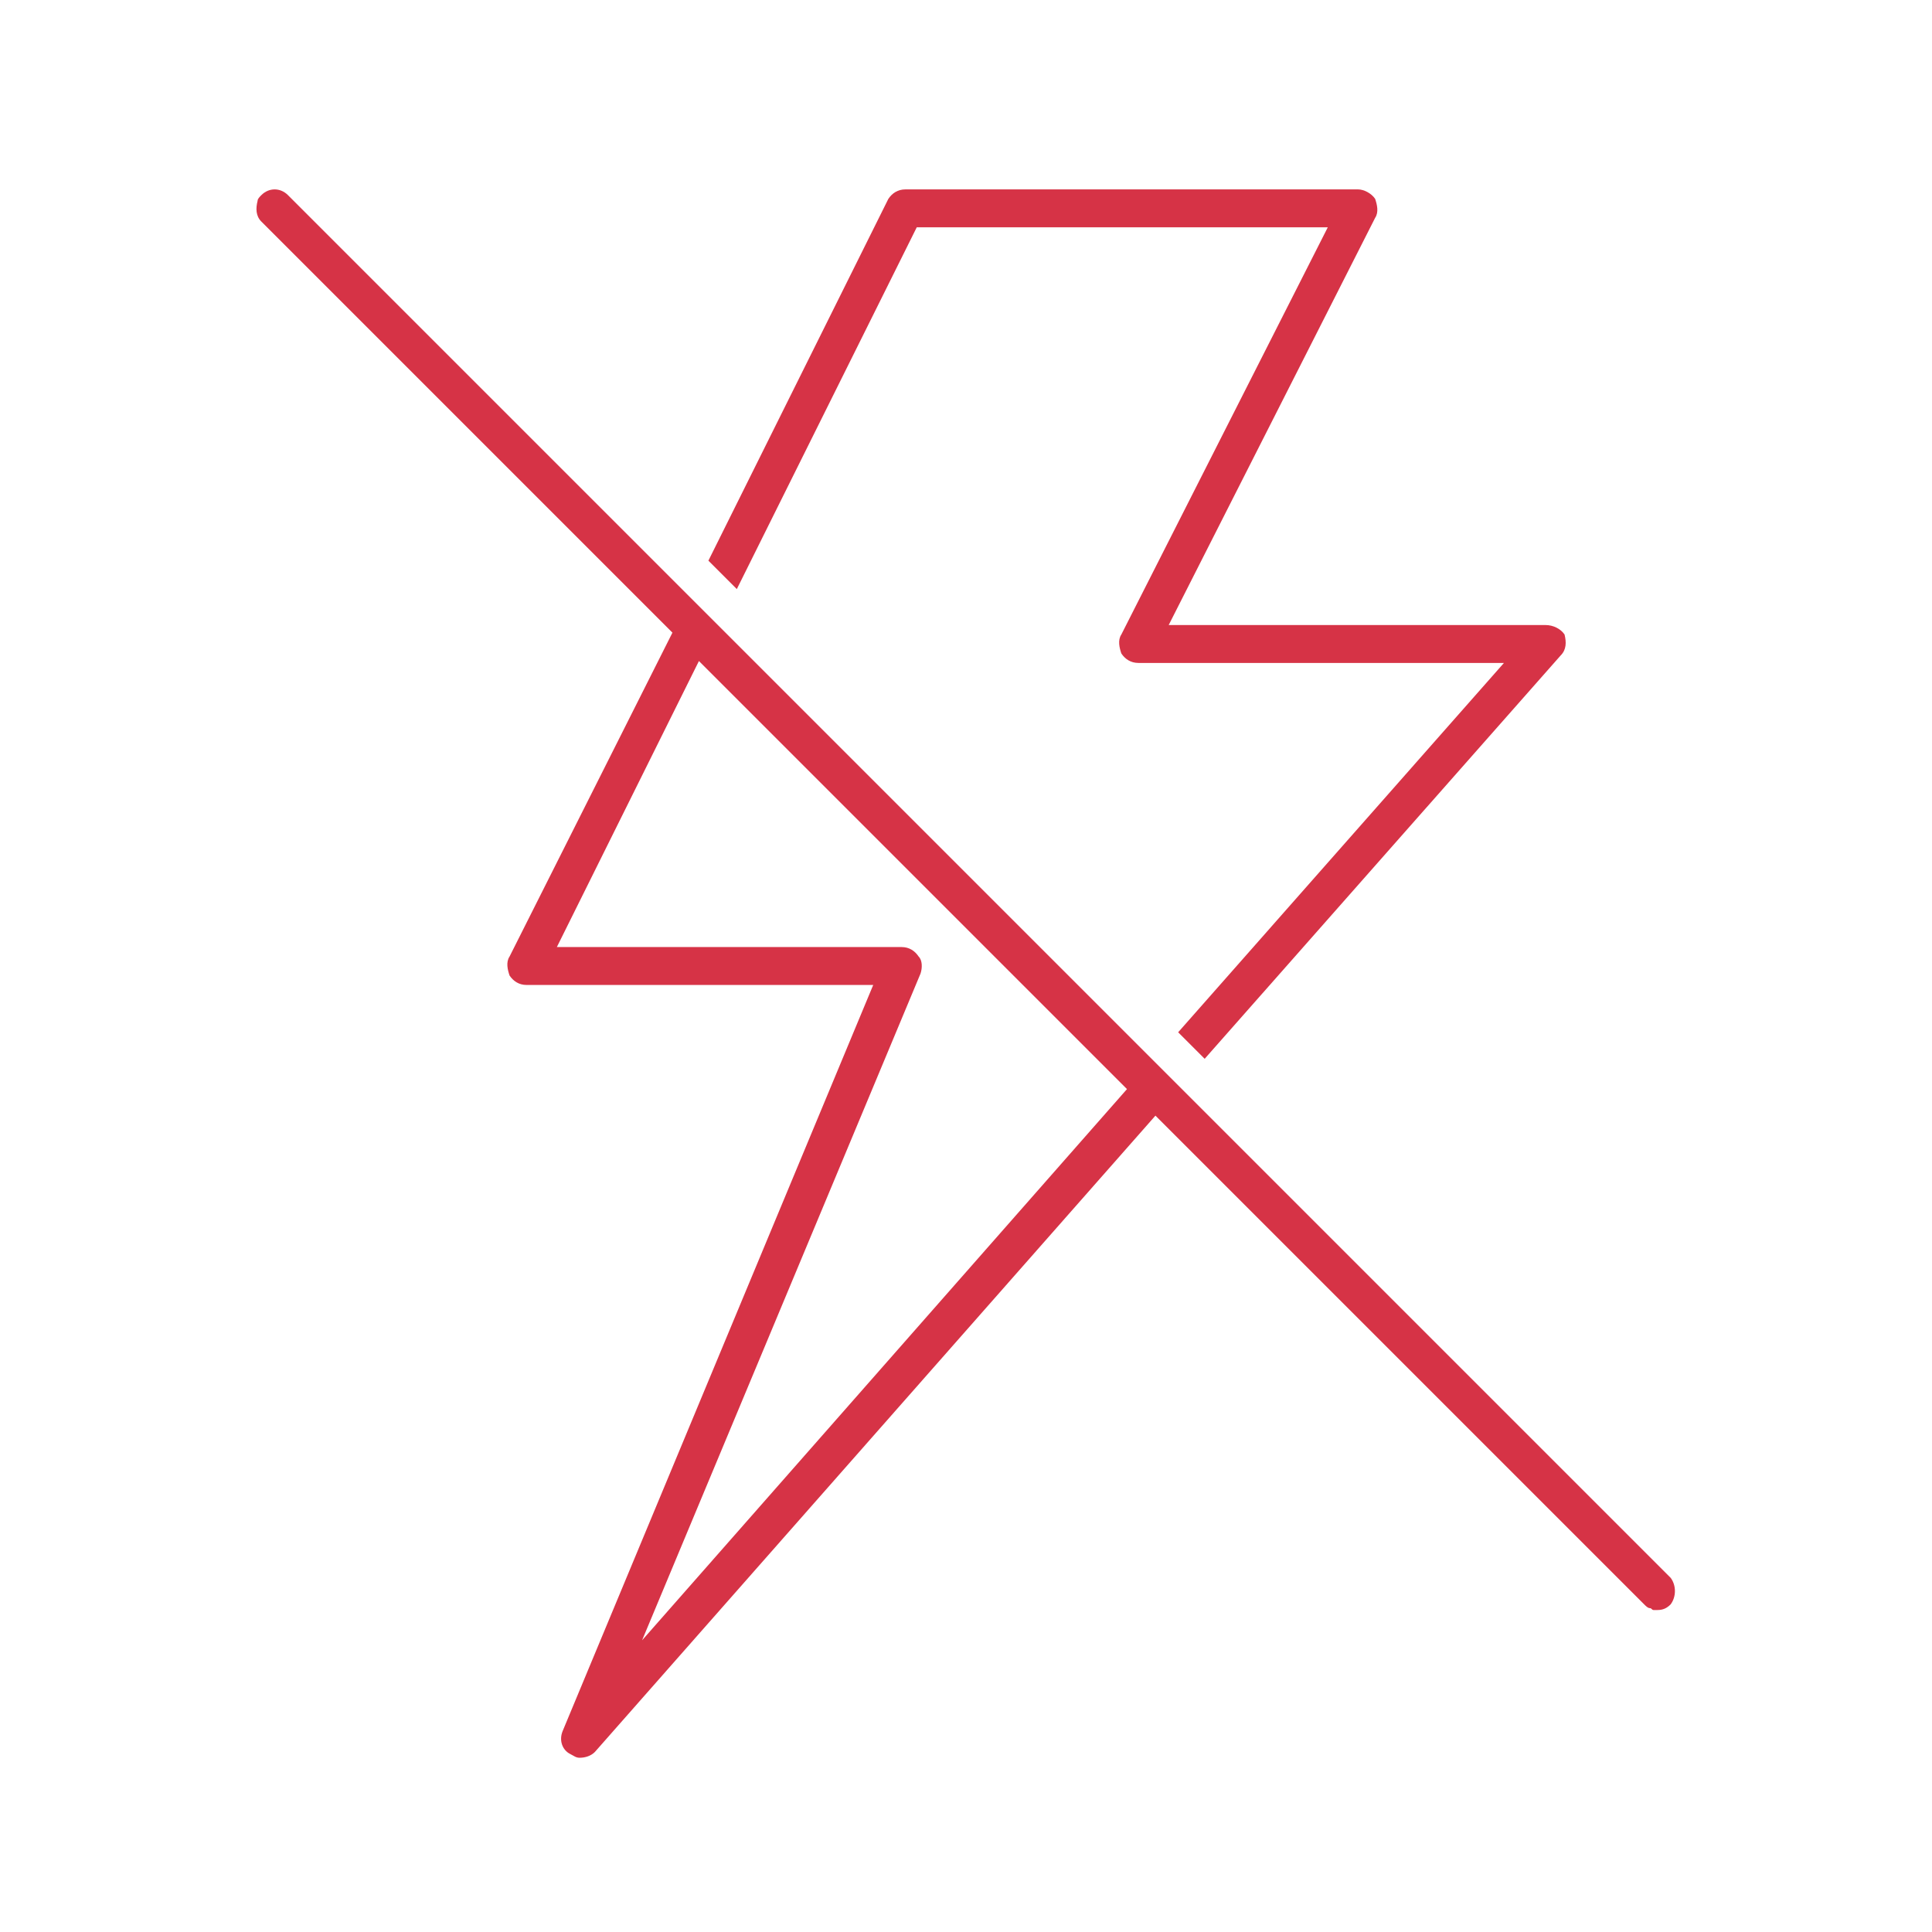
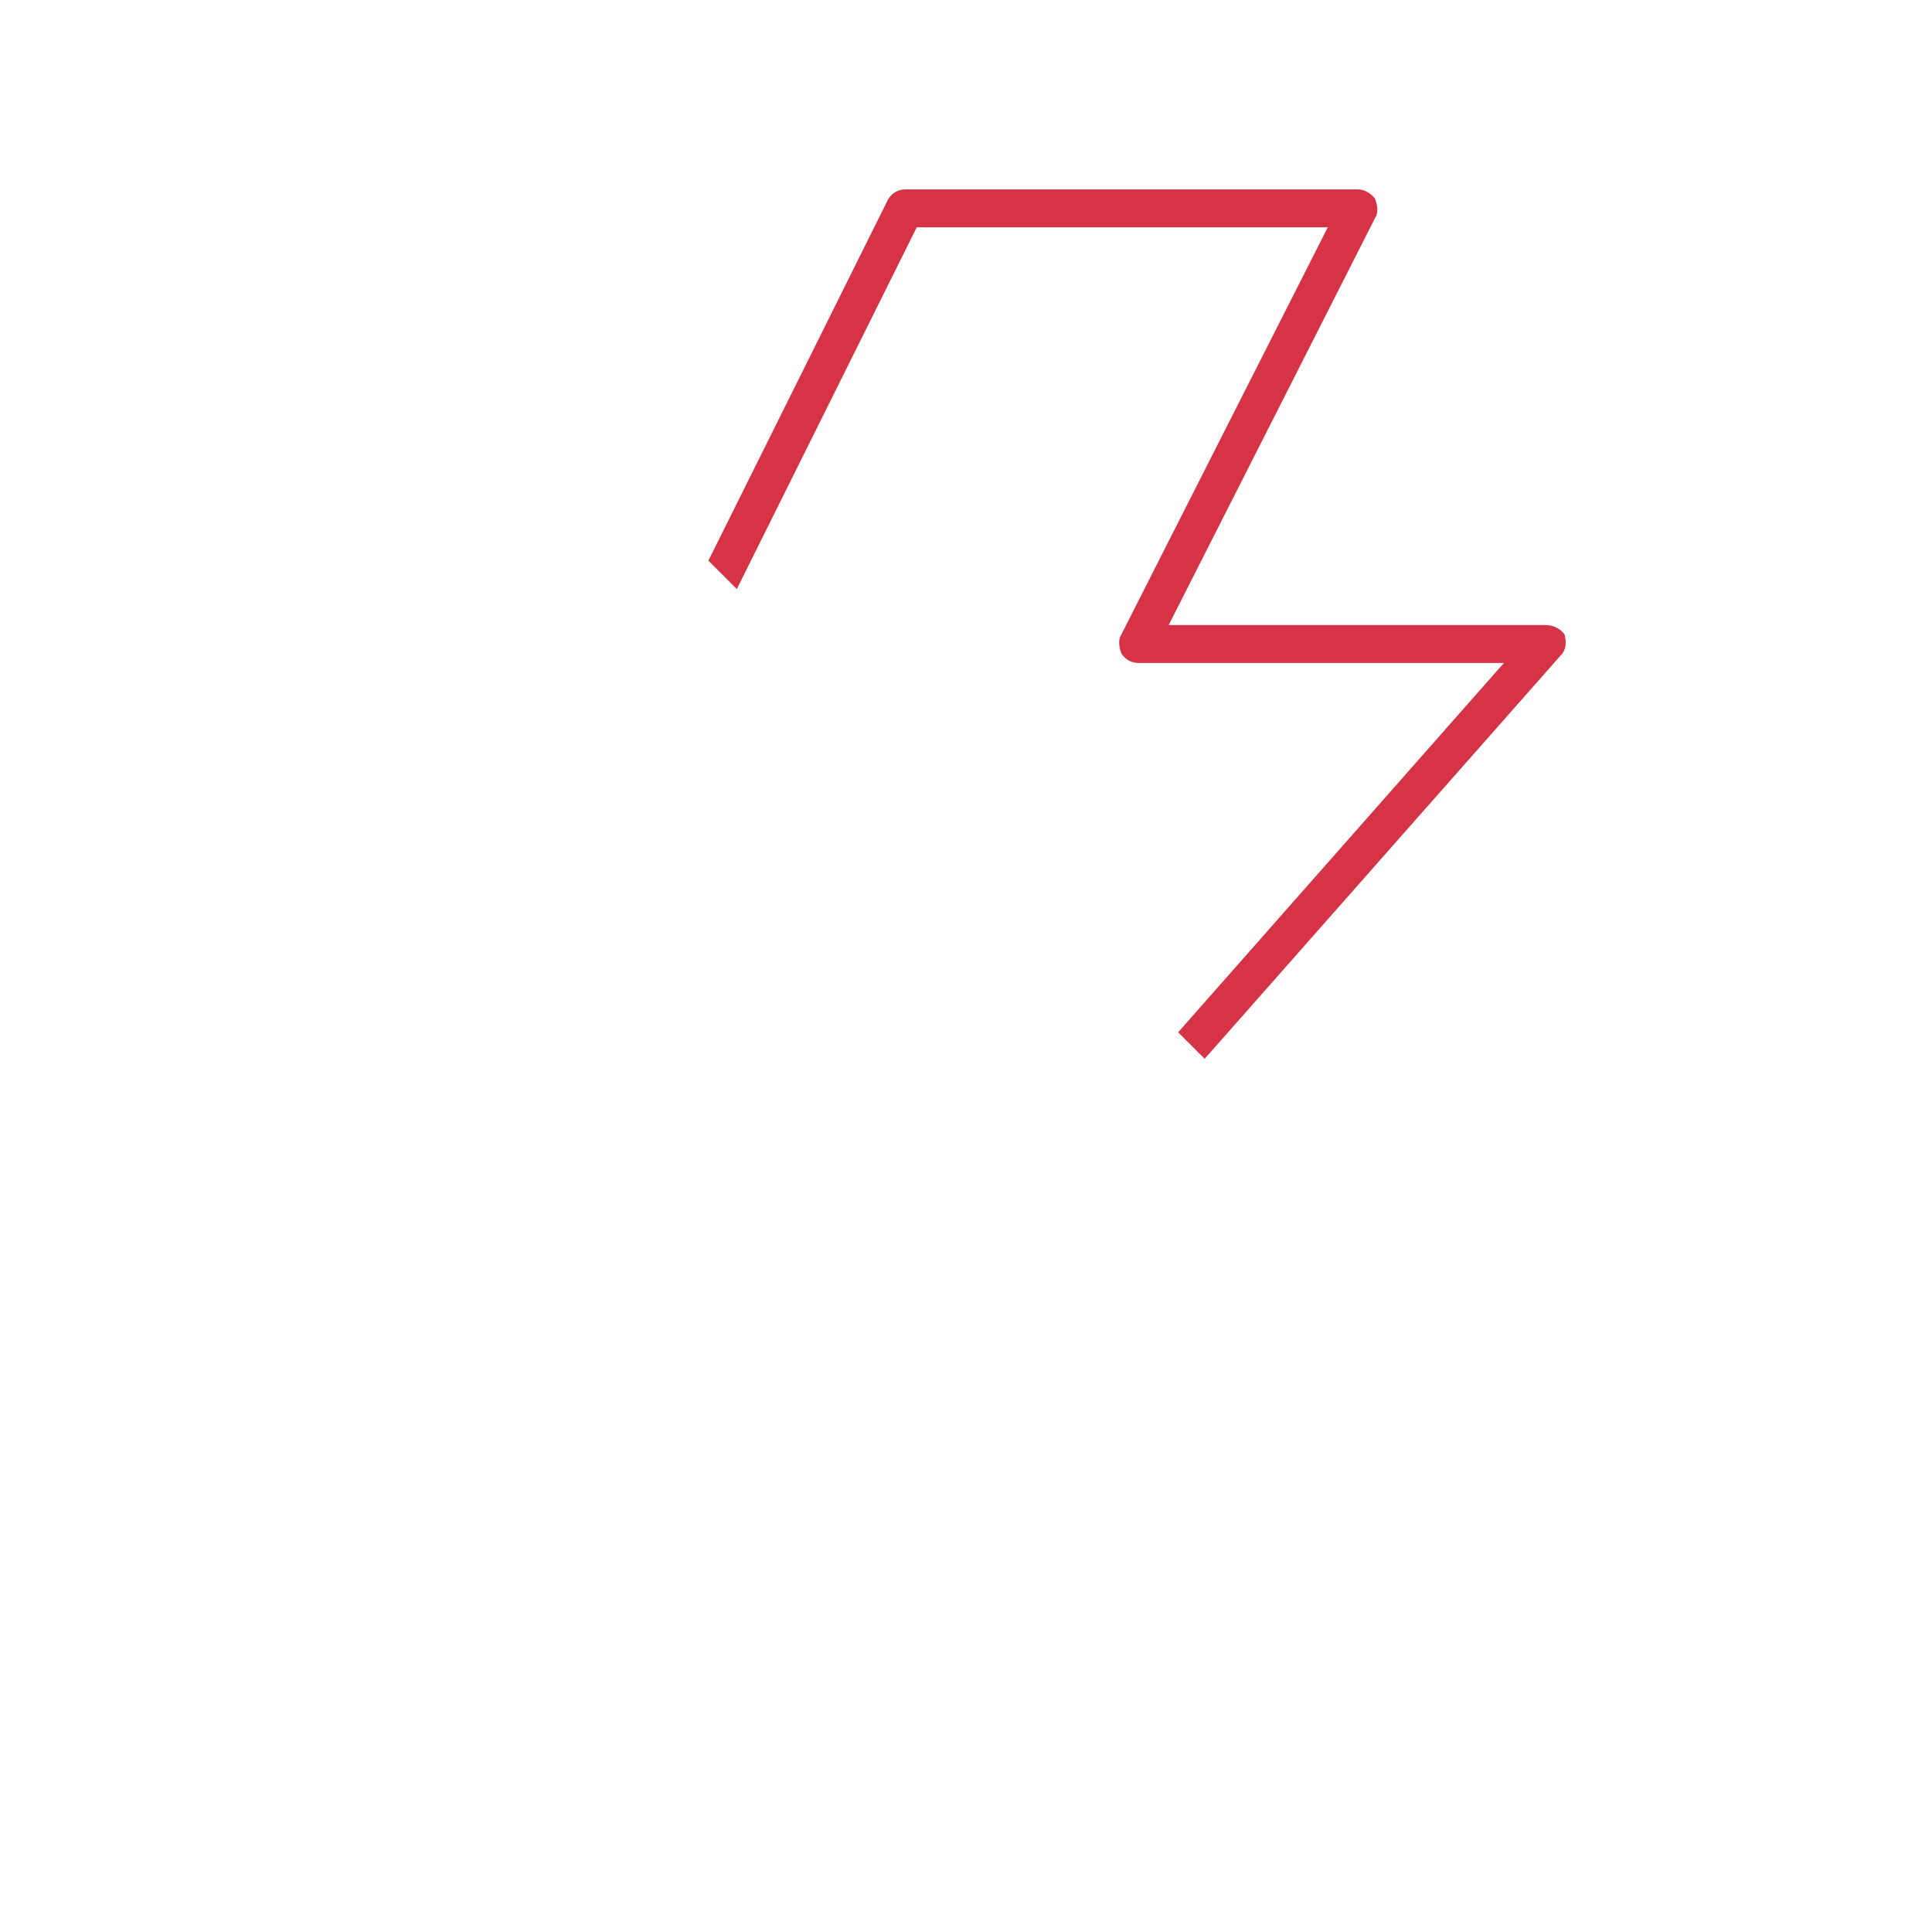
<svg xmlns="http://www.w3.org/2000/svg" width="512pt" height="512pt" version="1.1" viewBox="0 0 512 512">
  <g fill="#d63346">
    <path d="m242.95 60.234h108.93l-54.715 107.92c-1.004 1.508-0.504 3.516 0 5.019 1.004 1.508 2.512 2.512 4.519 2.512h96.879l-86.34 97.883 7.027 7.027 94.367-106.92c1.508-1.508 1.508-3.516 1.004-5.523-1-1.504-3.008-2.508-5.016-2.508h-99.891l54.715-107.92c1.004-1.508 0.504-3.516 0-5.019-1.008-1.508-3.016-2.512-4.519-2.512h-119.97c-2.008 0-3.516 1.004-4.519 2.512l-47.688 95.875 7.531 7.531z" />
-     <path d="m442.73 418.13-366.43-366.43c-2.008-2.008-5.019-2.008-7.027 0-0.504 0.504-1.004 1.004-1.004 1.508-0.504 2.008-0.504 4.016 1.004 5.523l108.93 108.93-43.168 85.836c-1.004 1.508-0.504 3.516 0 5.019 1.004 1.508 2.512 2.512 4.519 2.512h91.859l-82.324 197.77c-1.004 2.512 0 5.019 2.008 6.023 1.004 0.504 1.508 1.004 2.512 1.004 1.508 0 3.012-0.504 4.016-1.508l148.58-168.66 129.51 129.51c0.504 0.504 1.004 1.004 1.508 1.004 0.504 0 0.504 0.504 1.004 0.504h1.004c1.508 0 2.512-0.504 3.516-1.508 1.5-2.012 1.5-5.023-0.004-7.031zm-272.57 16.566 73.789-176.69c0.504-1.508 0.504-3.516-0.504-4.519-1.004-1.504-2.508-2.508-4.516-2.508h-91.355l37.648-75.797 113.44 113.44z" />
  </g>
</svg>